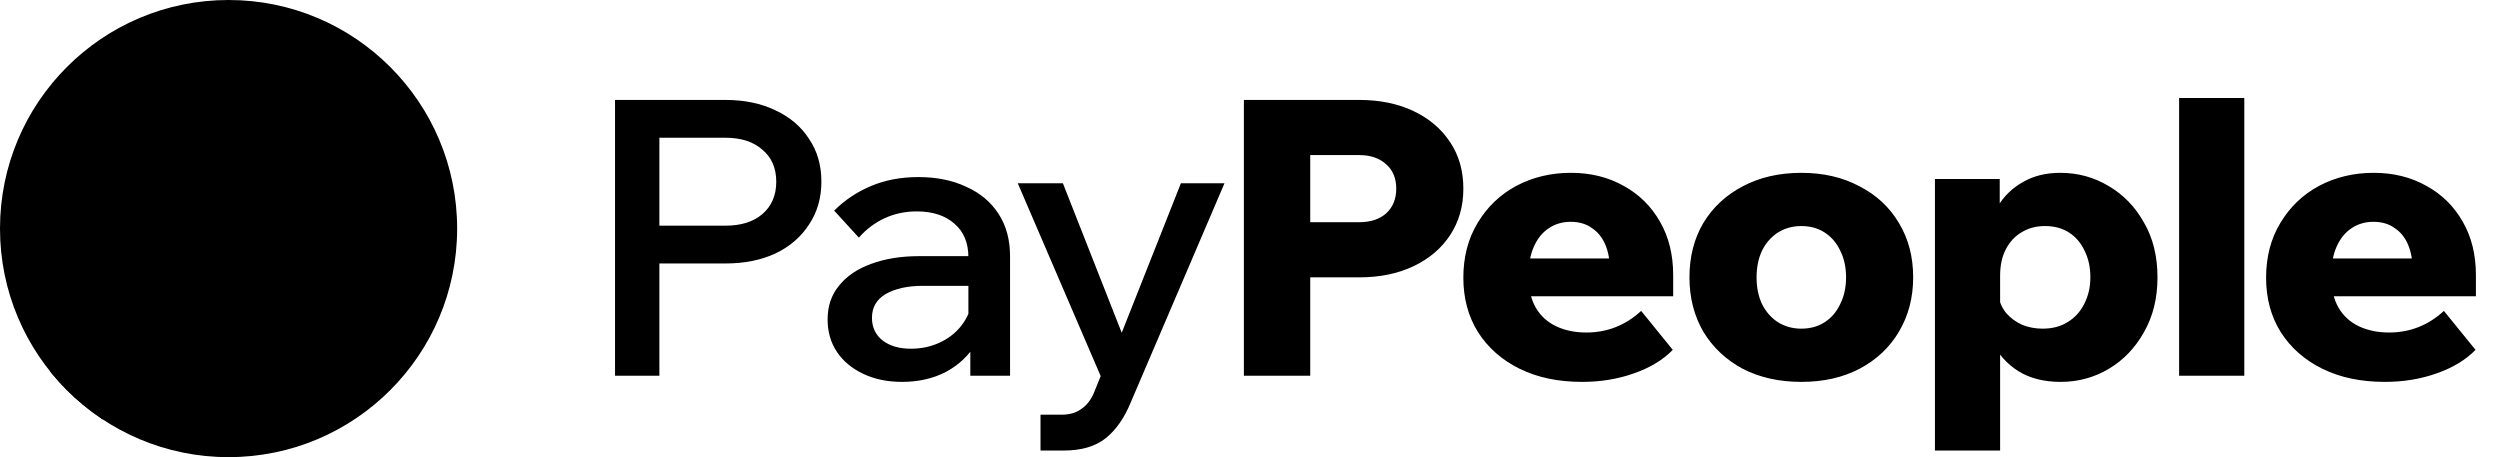
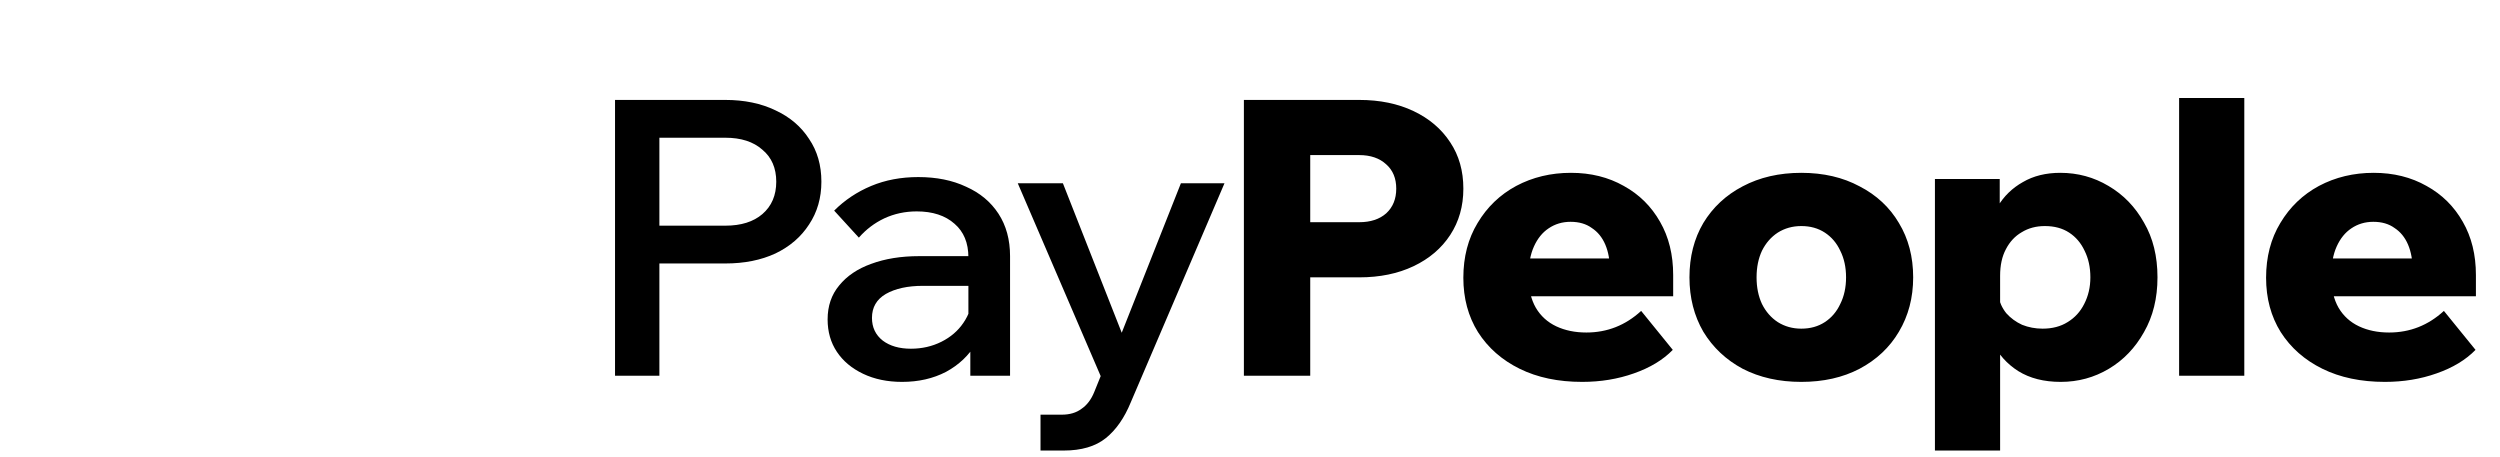
<svg xmlns="http://www.w3.org/2000/svg" width="1750" height="320" viewBox="0 0 1750 320" fill="none">
  <g clip-path="url(#clip0_1121_786)">
    <path d="M0 160C0 71.634 71.634 0 160 0V0C248.366 0 320 71.634 320 160V160C320 248.366 248.366 320 160 320V320C71.634 320 0 248.366 0 160V160Z" fill="#FFD500" style="fill:#FFD500;fill:color(display-p3 1 0.833 0);fill-opacity:1;" />
-     <path fill-rule="evenodd" clip-rule="evenodd" d="M58.297 200.573L3.115 340.898H53.777L92.559 242.516H126.734C147.908 242.516 167.337 238.781 185.022 231.31C202.707 223.84 217.378 213.204 229.035 199.402C240.844 185.474 248.456 168.824 251.872 149.451C254.574 134.131 252.945 120.899 246.985 109.757C241.156 98.614 231.491 90.068 217.991 84.117C204.644 78.039 188.033 75 168.157 75H107.677L69.189 172.875H119.87L141.612 117.924H154.743C170.981 117.924 183.046 120.962 190.937 127.04C198.851 132.991 201.703 142.234 199.493 154.769C197.037 168.697 190.266 179.84 179.18 188.197C168.245 196.427 154.659 200.542 138.422 200.542H120.968L120.962 200.573H58.297Z" fill="#303350" style="fill:#303350;fill:color(display-p3 0.188 0.2 0.312);fill-opacity:1;" />
  </g>
  <path d="M461.57 263H430.52V69.95H507.74C521.06 69.95 532.76 72.38 542.84 77.24C552.92 81.92 560.75 88.58 566.33 97.22C572.09 105.68 574.97 115.67 574.97 127.19C574.97 138.53 572.09 148.52 566.33 157.16C560.75 165.8 552.92 172.55 542.84 177.41C532.76 182.09 521.06 184.43 507.74 184.43H458.87V157.97H507.74C518.72 157.97 527.36 155.27 533.66 149.87C540.14 144.29 543.38 136.73 543.38 127.19C543.38 117.65 540.14 110.18 533.66 104.78C527.36 99.2 518.72 96.41 507.74 96.41H461.57V263ZM707.038 263H679.228V236.27L677.878 230.6V180.11C677.878 170.03 674.638 162.2 668.158 156.62C661.678 150.86 652.858 147.98 641.698 147.98C633.598 147.98 626.038 149.6 619.018 152.84C612.178 156.08 606.238 160.58 601.198 166.34L583.918 147.44C591.298 140.06 599.938 134.3 609.838 130.16C619.738 126.02 630.718 123.95 642.778 123.95C655.558 123.95 666.718 126.2 676.258 130.7C685.978 135.02 693.538 141.32 698.938 149.6C704.338 157.88 707.038 167.78 707.038 179.3V263ZM631.438 267.32C621.178 267.32 612.088 265.43 604.168 261.65C596.248 257.87 590.128 252.74 585.808 246.26C581.488 239.78 579.328 232.22 579.328 223.58C579.328 214.22 582.028 206.3 587.428 199.82C592.828 193.16 600.298 188.12 609.838 184.7C619.558 181.1 630.718 179.3 643.318 179.3H681.118V200.09H646.018C635.398 200.09 626.758 201.98 620.098 205.76C613.618 209.54 610.378 215.12 610.378 222.5C610.378 229.16 612.898 234.47 617.938 238.43C622.978 242.21 629.548 244.1 637.648 244.1C645.388 244.1 652.498 242.48 658.978 239.24C665.458 236 670.588 231.59 674.368 226.01C678.328 220.25 680.578 213.68 681.118 206.3L690.838 210.89C690.838 221.87 688.318 231.68 683.278 240.32C678.238 248.78 671.218 255.44 662.218 260.3C653.218 264.98 642.958 267.32 631.438 267.32ZM826.64 128.27H857.15L791.54 281.63C787.04 292.61 781.19 300.98 773.99 306.74C766.79 312.5 756.98 315.38 744.56 315.38H728.36V290.27H743.21C748.79 290.27 753.38 288.92 756.98 286.22C760.76 283.7 763.73 279.83 765.89 274.61L770.48 263.27L712.43 128.27H744.02L790.46 246.26H779.93L826.64 128.27Z" fill="#303350" fill-opacity="0.5" style="fill:#303350;fill:color(display-p3 0.188 0.2 0.312);fill-opacity:0.5;" />
  <path d="M917.161 263H870.721V69.95H951.451C965.851 69.95 978.541 72.56 989.521 77.78C1000.5 83 1009.05 90.29 1015.17 99.65C1021.29 108.83 1024.35 119.63 1024.35 132.05C1024.35 144.29 1021.29 155.09 1015.17 164.45C1009.05 173.81 1000.5 181.1 989.521 186.32C978.541 191.54 965.851 194.15 951.451 194.15H914.461V155.54H951.451C959.371 155.54 965.671 153.47 970.351 149.33C975.031 145.01 977.371 139.25 977.371 132.05C977.371 124.85 975.031 119.18 970.351 115.04C965.671 110.72 959.371 108.56 951.451 108.56H917.161V263ZM1148.81 217.64L1170.95 244.91C1164.11 251.93 1155.02 257.42 1143.68 261.38C1132.52 265.34 1120.46 267.32 1107.5 267.32C1090.76 267.32 1076.18 264.26 1063.76 258.14C1051.34 252.02 1041.62 243.47 1034.6 232.49C1027.76 221.51 1024.34 208.82 1024.34 194.42C1024.34 179.84 1027.67 167.06 1034.33 156.08C1040.99 144.92 1049.99 136.28 1061.33 130.16C1072.85 124.04 1085.63 120.98 1099.67 120.98C1113.53 120.98 1125.86 124.04 1136.66 130.16C1147.46 136.1 1155.92 144.47 1162.04 155.27C1168.16 165.89 1171.22 178.31 1171.22 192.53V194.15H1126.94V189.29C1126.94 182.27 1125.86 176.24 1123.7 171.2C1121.54 166.16 1118.39 162.29 1114.25 159.59C1110.29 156.71 1105.34 155.27 1099.4 155.27C1093.64 155.27 1088.51 156.8 1084.01 159.86C1079.69 162.74 1076.27 166.97 1073.75 172.55C1071.23 178.13 1069.97 185.06 1069.97 193.34C1069.97 202.16 1071.68 209.54 1075.1 215.48C1078.52 221.24 1083.29 225.56 1089.41 228.44C1095.53 231.32 1102.55 232.76 1110.47 232.76C1125.05 232.76 1137.83 227.72 1148.81 217.64ZM1171.22 207.38H1051.61V180.92H1166.63L1171.22 192.8V207.38ZM1260.92 267.32C1245.44 267.32 1231.76 264.26 1219.88 258.14C1208.18 251.84 1199 243.2 1192.34 232.22C1185.86 221.06 1182.62 208.37 1182.62 194.15C1182.62 179.75 1185.86 167.06 1192.34 156.08C1199 145.1 1208.18 136.55 1219.88 130.43C1231.76 124.13 1245.44 120.98 1260.92 120.98C1276.4 120.98 1289.99 124.13 1301.69 130.43C1313.57 136.55 1322.75 145.1 1329.23 156.08C1335.89 167.06 1339.22 179.75 1339.22 194.15C1339.22 208.37 1335.89 221.06 1329.23 232.22C1322.75 243.2 1313.57 251.84 1301.69 258.14C1289.99 264.26 1276.4 267.32 1260.92 267.32ZM1260.92 230.06C1267.22 230.06 1272.71 228.53 1277.39 225.47C1282.07 222.41 1285.67 218.18 1288.19 212.78C1290.89 207.38 1292.24 201.17 1292.24 194.15C1292.24 187.13 1290.89 180.92 1288.19 175.52C1285.67 170.12 1282.07 165.89 1277.39 162.83C1272.71 159.77 1267.22 158.24 1260.92 158.24C1254.8 158.24 1249.31 159.77 1244.45 162.83C1239.77 165.89 1236.08 170.12 1233.38 175.52C1230.86 180.92 1229.6 187.13 1229.6 194.15C1229.6 201.17 1230.86 207.38 1233.38 212.78C1236.08 218.18 1239.77 222.41 1244.45 225.47C1249.31 228.53 1254.8 230.06 1260.92 230.06ZM1400.08 315.38H1354.45V125.3H1399.81V168.77H1390.36C1391.44 159.77 1394.14 151.67 1398.46 144.47C1402.78 137.27 1408.63 131.6 1416.01 127.46C1423.39 123.14 1432.12 120.98 1442.2 120.98C1454.44 120.98 1465.69 124.04 1475.95 130.16C1486.39 136.28 1494.67 144.83 1500.79 155.81C1507.09 166.61 1510.24 179.39 1510.24 194.15C1510.24 208.73 1507.09 221.51 1500.79 232.49C1494.67 243.47 1486.48 252.02 1476.22 258.14C1465.96 264.26 1454.71 267.32 1442.47 267.32C1430.77 267.32 1420.87 264.8 1412.77 259.76C1404.85 254.72 1398.82 247.97 1394.68 239.51C1390.54 230.87 1388.47 221.42 1388.47 211.16L1398.73 206.84C1399.63 211.52 1401.52 215.66 1404.4 219.26C1407.46 222.68 1411.15 225.38 1415.47 227.36C1419.97 229.16 1424.74 230.06 1429.78 230.06C1436.62 230.06 1442.47 228.53 1447.33 225.47C1452.37 222.41 1456.24 218.18 1458.94 212.78C1461.82 207.2 1463.26 200.99 1463.26 194.15C1463.26 187.13 1461.91 180.92 1459.21 175.52C1456.69 170.12 1453.09 165.89 1448.41 162.83C1443.73 159.77 1438.06 158.24 1431.4 158.24C1425.28 158.24 1419.88 159.68 1415.2 162.56C1410.52 165.26 1406.83 169.22 1404.13 174.44C1401.43 179.48 1400.08 185.69 1400.08 193.07V315.38ZM1571.01 263H1525.38V68.6H1571.01V263ZM1710.73 217.64L1732.87 244.91C1726.03 251.93 1716.94 257.42 1705.6 261.38C1694.44 265.34 1682.38 267.32 1669.42 267.32C1652.68 267.32 1638.1 264.26 1625.68 258.14C1613.26 252.02 1603.54 243.47 1596.52 232.49C1589.68 221.51 1586.26 208.82 1586.26 194.42C1586.26 179.84 1589.59 167.06 1596.25 156.08C1602.91 144.92 1611.91 136.28 1623.25 130.16C1634.77 124.04 1647.55 120.98 1661.59 120.98C1675.45 120.98 1687.78 124.04 1698.58 130.16C1709.38 136.1 1717.84 144.47 1723.96 155.27C1730.08 165.89 1733.14 178.31 1733.14 192.53V194.15H1688.86V189.29C1688.86 182.27 1687.78 176.24 1685.62 171.2C1683.46 166.16 1680.31 162.29 1676.17 159.59C1672.21 156.71 1667.26 155.27 1661.32 155.27C1655.56 155.27 1650.43 156.8 1645.93 159.86C1641.61 162.74 1638.19 166.97 1635.67 172.55C1633.15 178.13 1631.89 185.06 1631.89 193.34C1631.89 202.16 1633.6 209.54 1637.02 215.48C1640.44 221.24 1645.21 225.56 1651.33 228.44C1657.45 231.32 1664.47 232.76 1672.39 232.76C1686.97 232.76 1699.75 227.72 1710.73 217.64ZM1733.14 207.38H1613.53V180.92H1728.55L1733.14 192.8V207.38Z" fill="#303350" style="fill:#303350;fill:color(display-p3 0.188 0.2 0.312);fill-opacity:1;" />
  <defs>
    <clipPath id="clip0_1121_786">
-       <path d="M0 160C0 71.634 71.634 0 160 0V0C248.366 0 320 71.634 320 160V160C320 248.366 248.366 320 160 320V320C71.634 320 0 248.366 0 160V160Z" fill="white" style="fill:white;fill-opacity:1;" />
-     </clipPath>
+       </clipPath>
  </defs>
</svg>